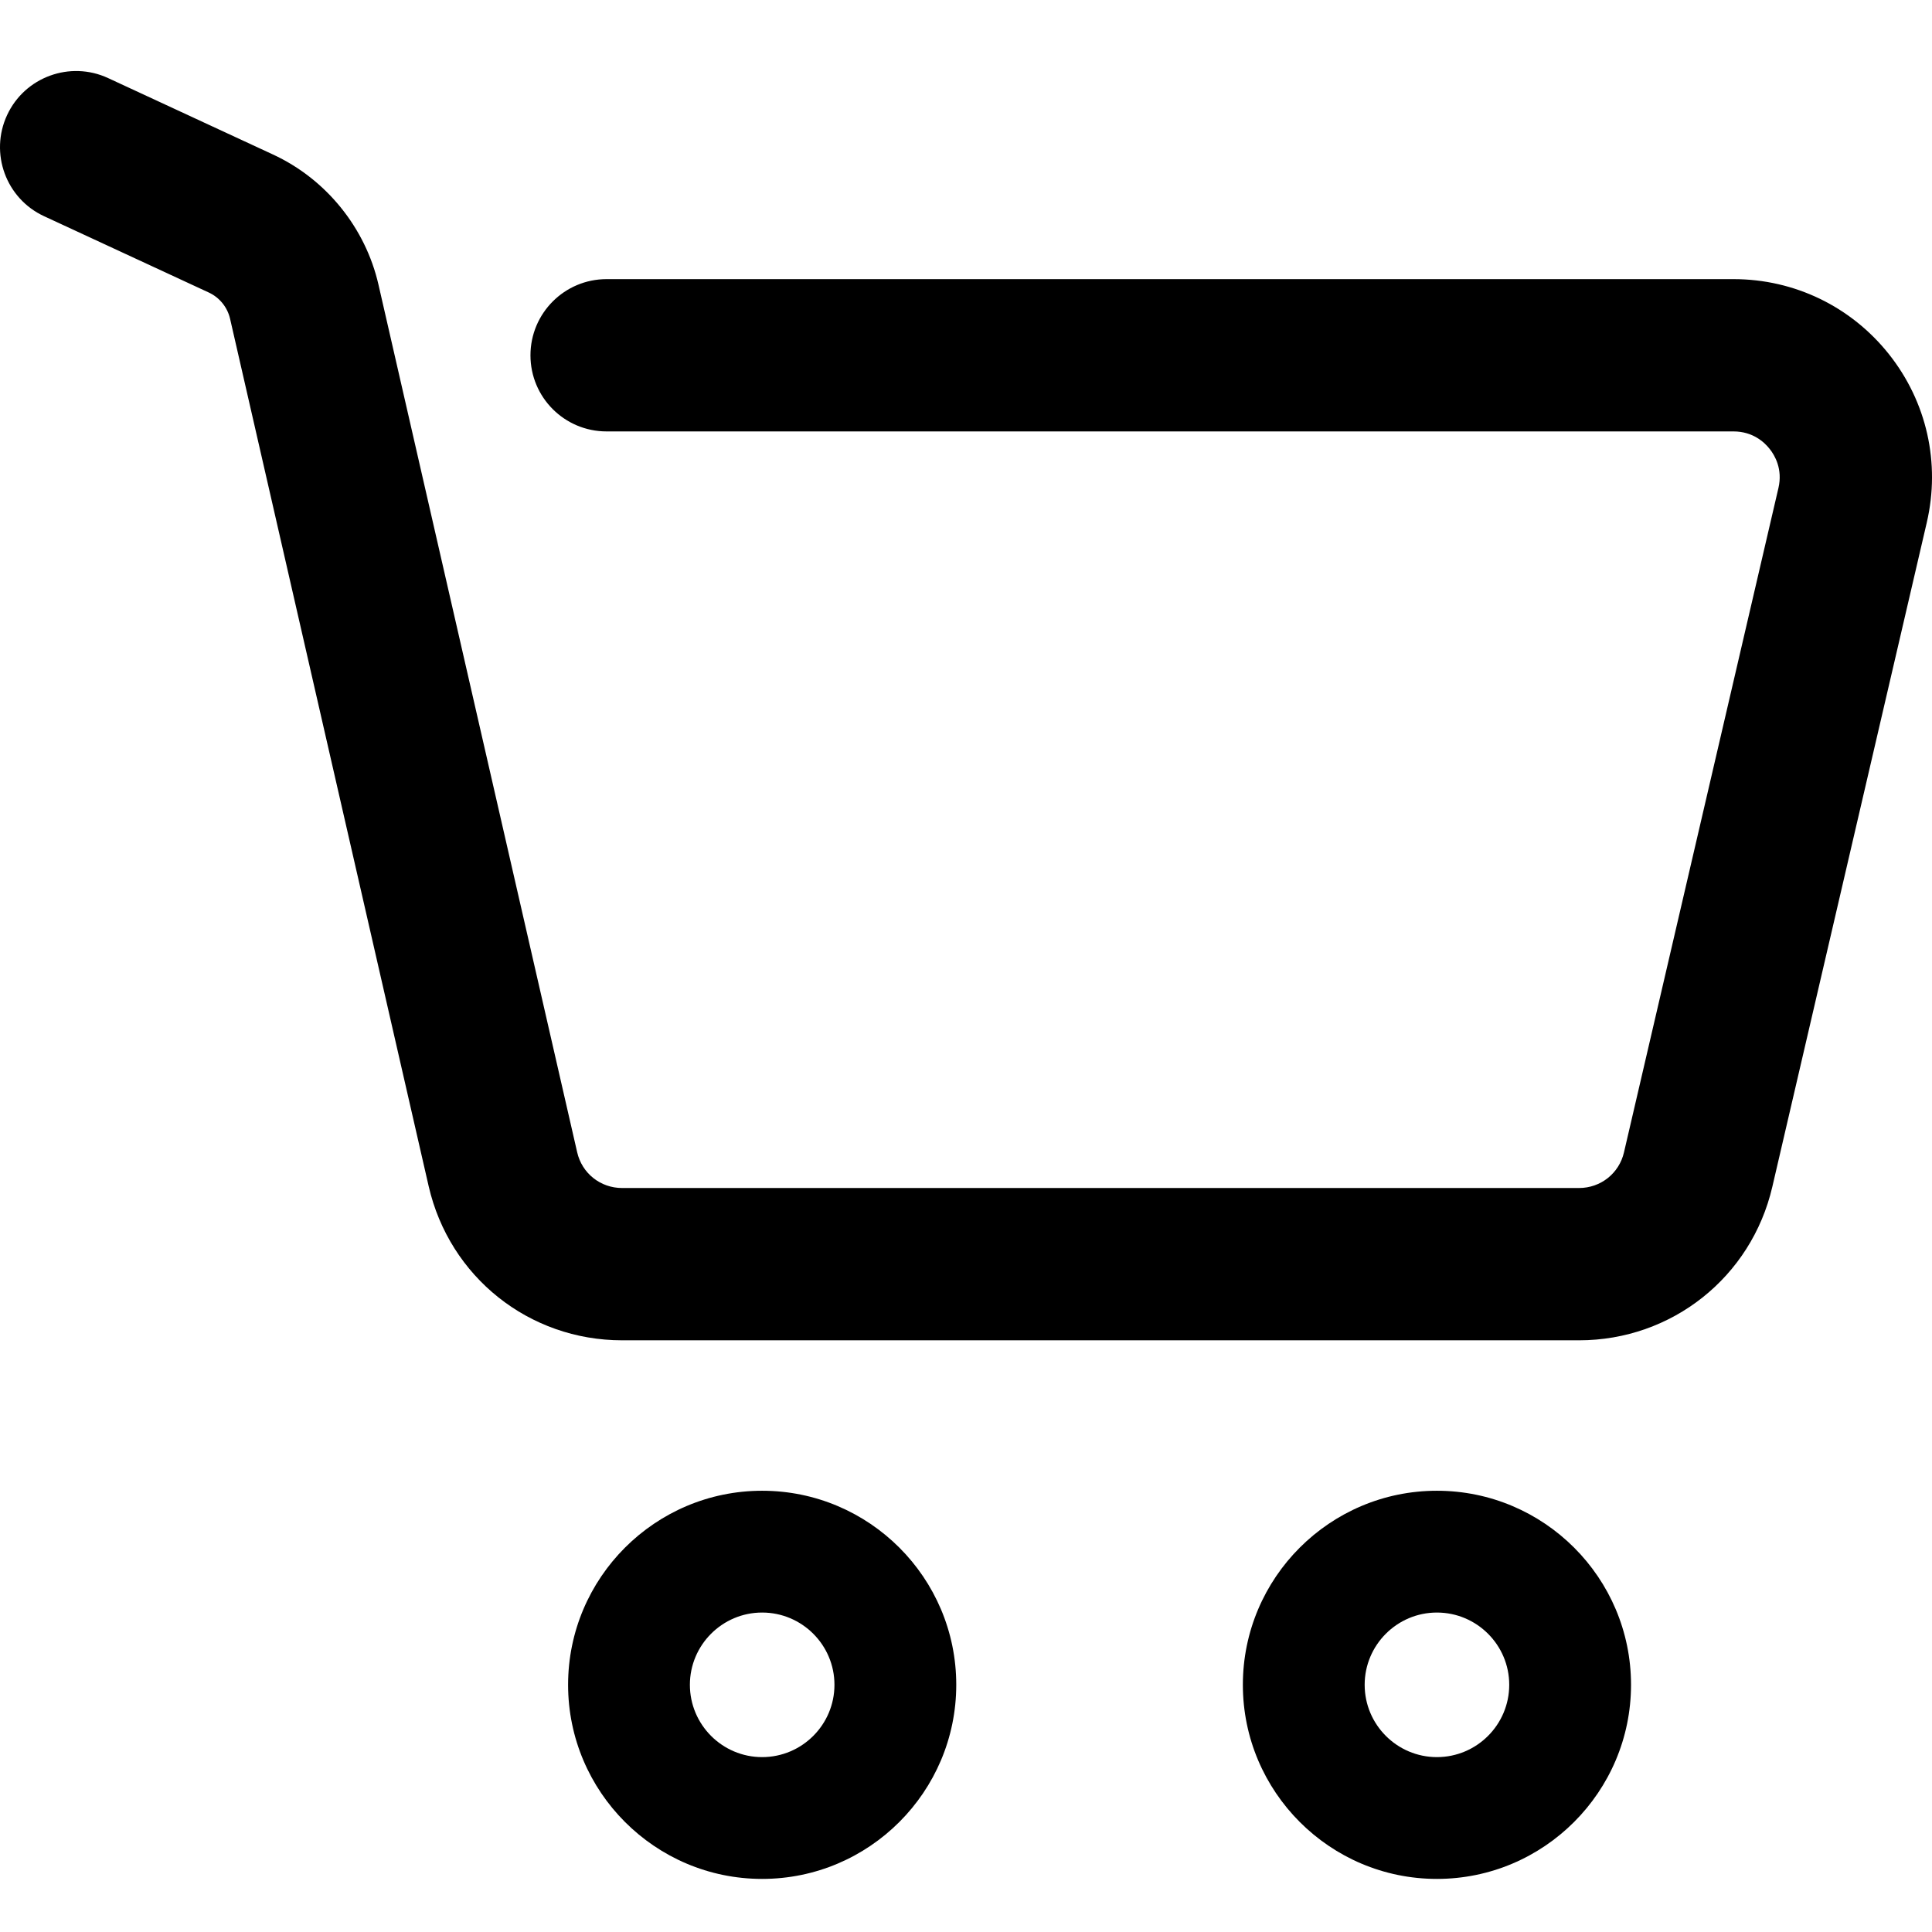
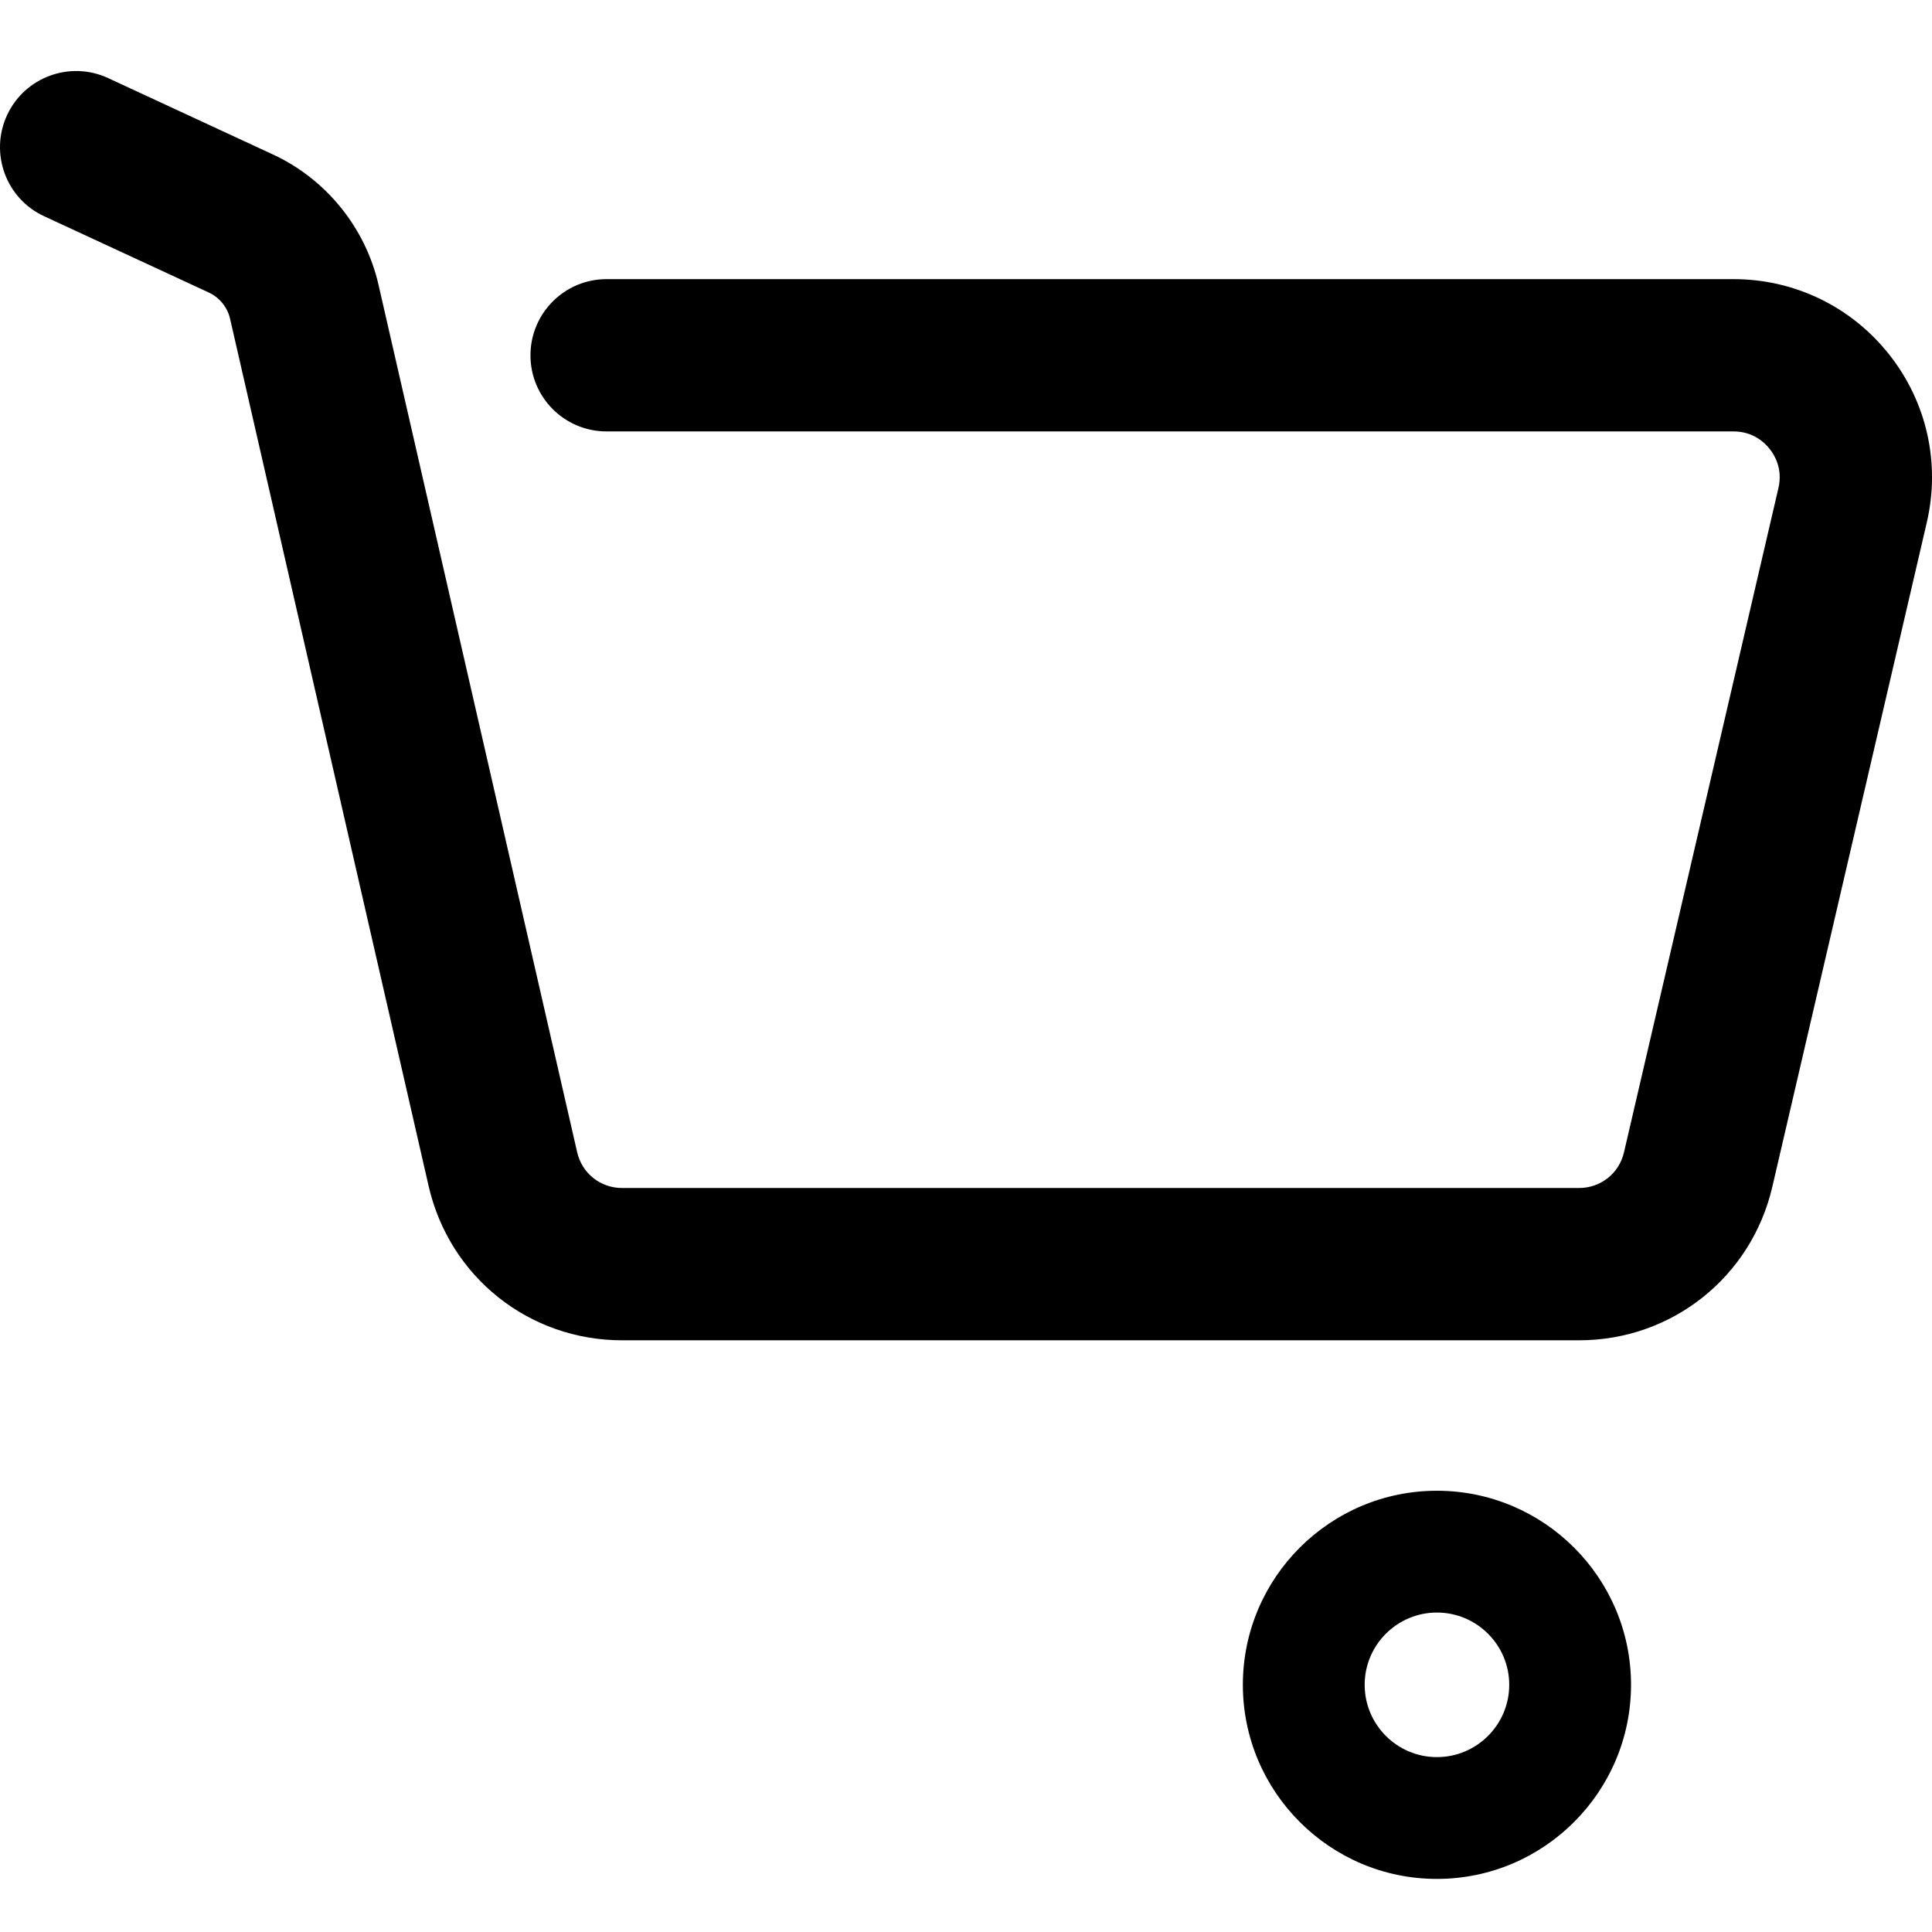
<svg xmlns="http://www.w3.org/2000/svg" width="23" height="23" viewBox="0 0 23 23" fill="none">
  <g id="Group">
    <g id="Group_2">
-       <path id="Vector" d="M9.073 22.368C7.799 22.368 6.763 21.331 6.763 20.057C6.763 18.783 7.799 17.747 9.073 17.747C10.348 17.747 11.384 18.783 11.384 20.057C11.384 21.331 10.348 22.368 9.073 22.368ZM9.073 19.197C8.599 19.197 8.213 19.583 8.213 20.057C8.213 20.532 8.599 20.918 9.073 20.918C9.548 20.918 9.934 20.532 9.934 20.057C9.934 19.583 9.548 19.197 9.073 19.197Z" fill="black" />
      <path id="Vector_2" d="M17.106 22.368C15.832 22.368 14.796 21.331 14.796 20.057C14.796 18.783 15.832 17.747 17.106 17.747C18.381 17.747 19.417 18.783 19.417 20.057C19.417 21.331 18.38 22.368 17.106 22.368ZM17.106 19.197C16.632 19.197 16.246 19.583 16.246 20.057C16.246 20.532 16.632 20.918 17.106 20.918C17.581 20.918 17.967 20.532 17.967 20.057C17.967 19.583 17.581 19.197 17.106 19.197Z" fill="black" />
    </g>
    <path id="Vector_3" d="M18.798 15.956H7.406C6.297 15.956 5.351 15.201 5.103 14.121L2.739 3.795C2.708 3.659 2.614 3.542 2.487 3.483L0.525 2.574C0.071 2.364 -0.126 1.825 0.084 1.371C0.294 0.917 0.834 0.719 1.288 0.93L3.249 1.839C3.881 2.131 4.351 2.711 4.506 3.39L6.871 13.717C6.928 13.968 7.148 14.143 7.406 14.143H18.798C19.055 14.143 19.275 13.969 19.333 13.719L21.172 5.809C21.224 5.585 21.129 5.421 21.067 5.344C21.006 5.266 20.868 5.136 20.637 5.136H7.221C6.721 5.136 6.315 4.731 6.315 4.23C6.315 3.729 6.721 3.323 7.221 3.323H20.637C21.362 3.323 22.036 3.649 22.487 4.216C22.938 4.784 23.102 5.514 22.938 6.22L21.099 14.129C20.849 15.204 19.903 15.956 18.798 15.956Z" fill="black" />
  </g>
</svg>